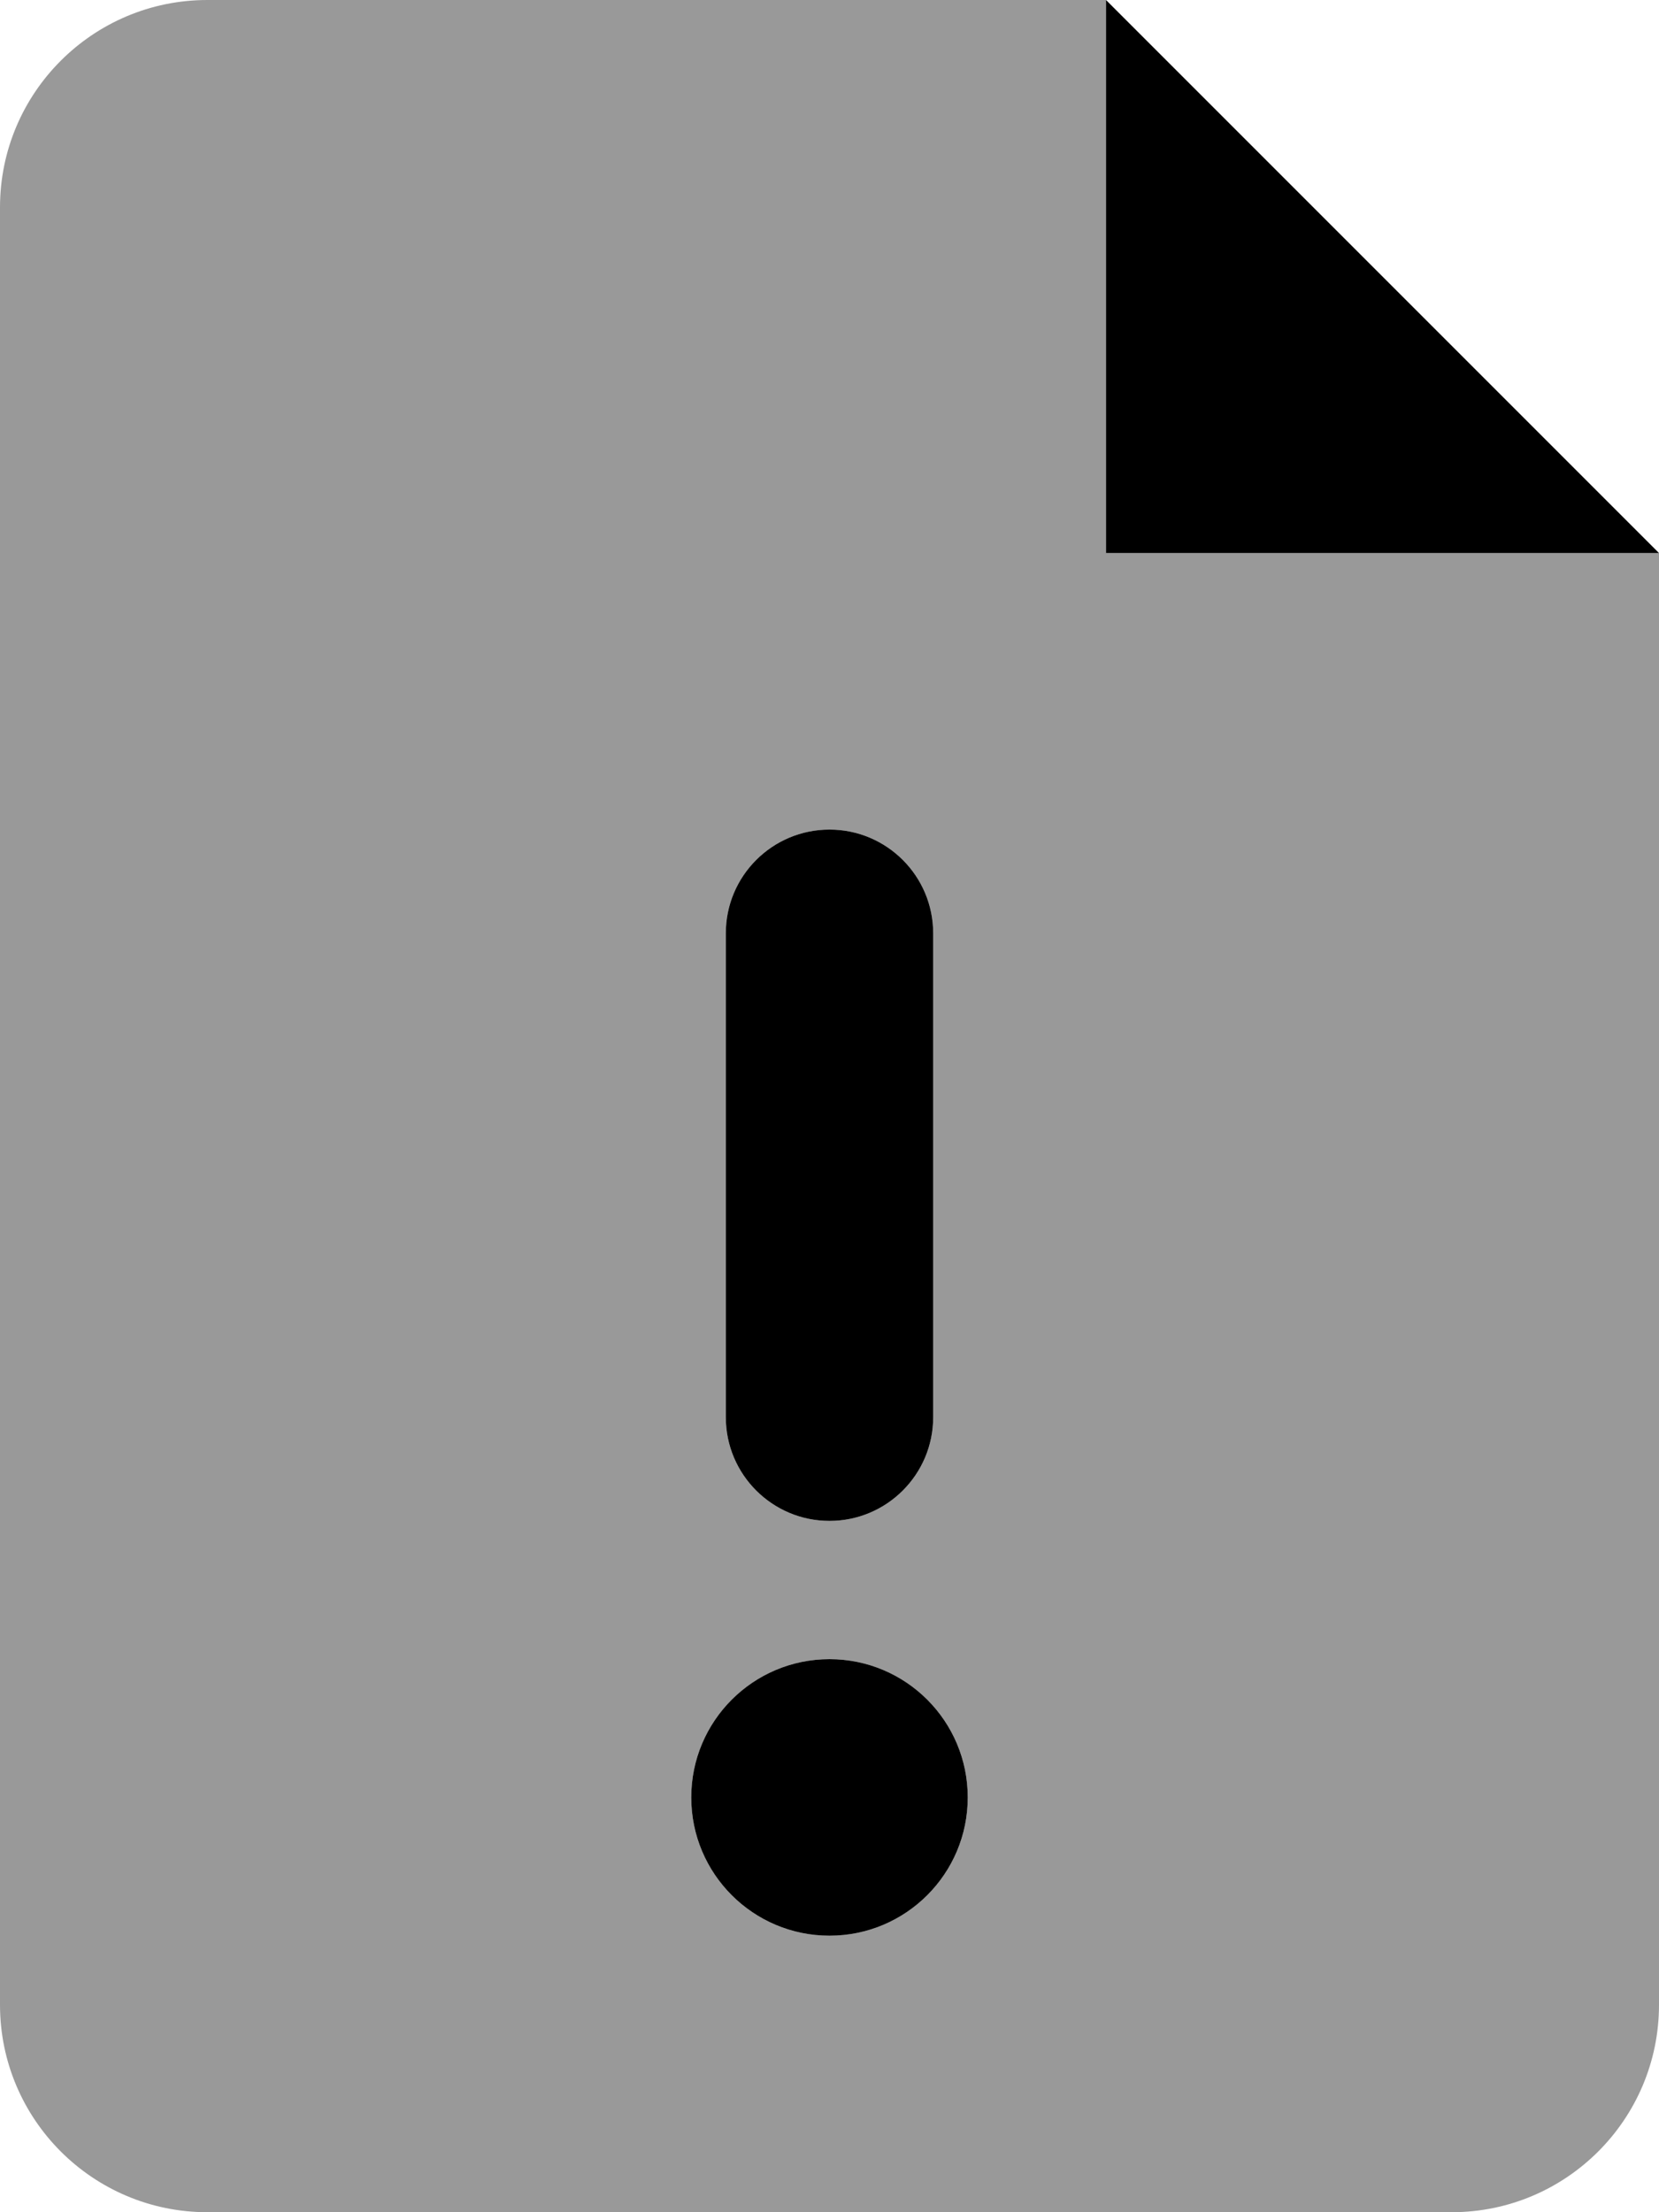
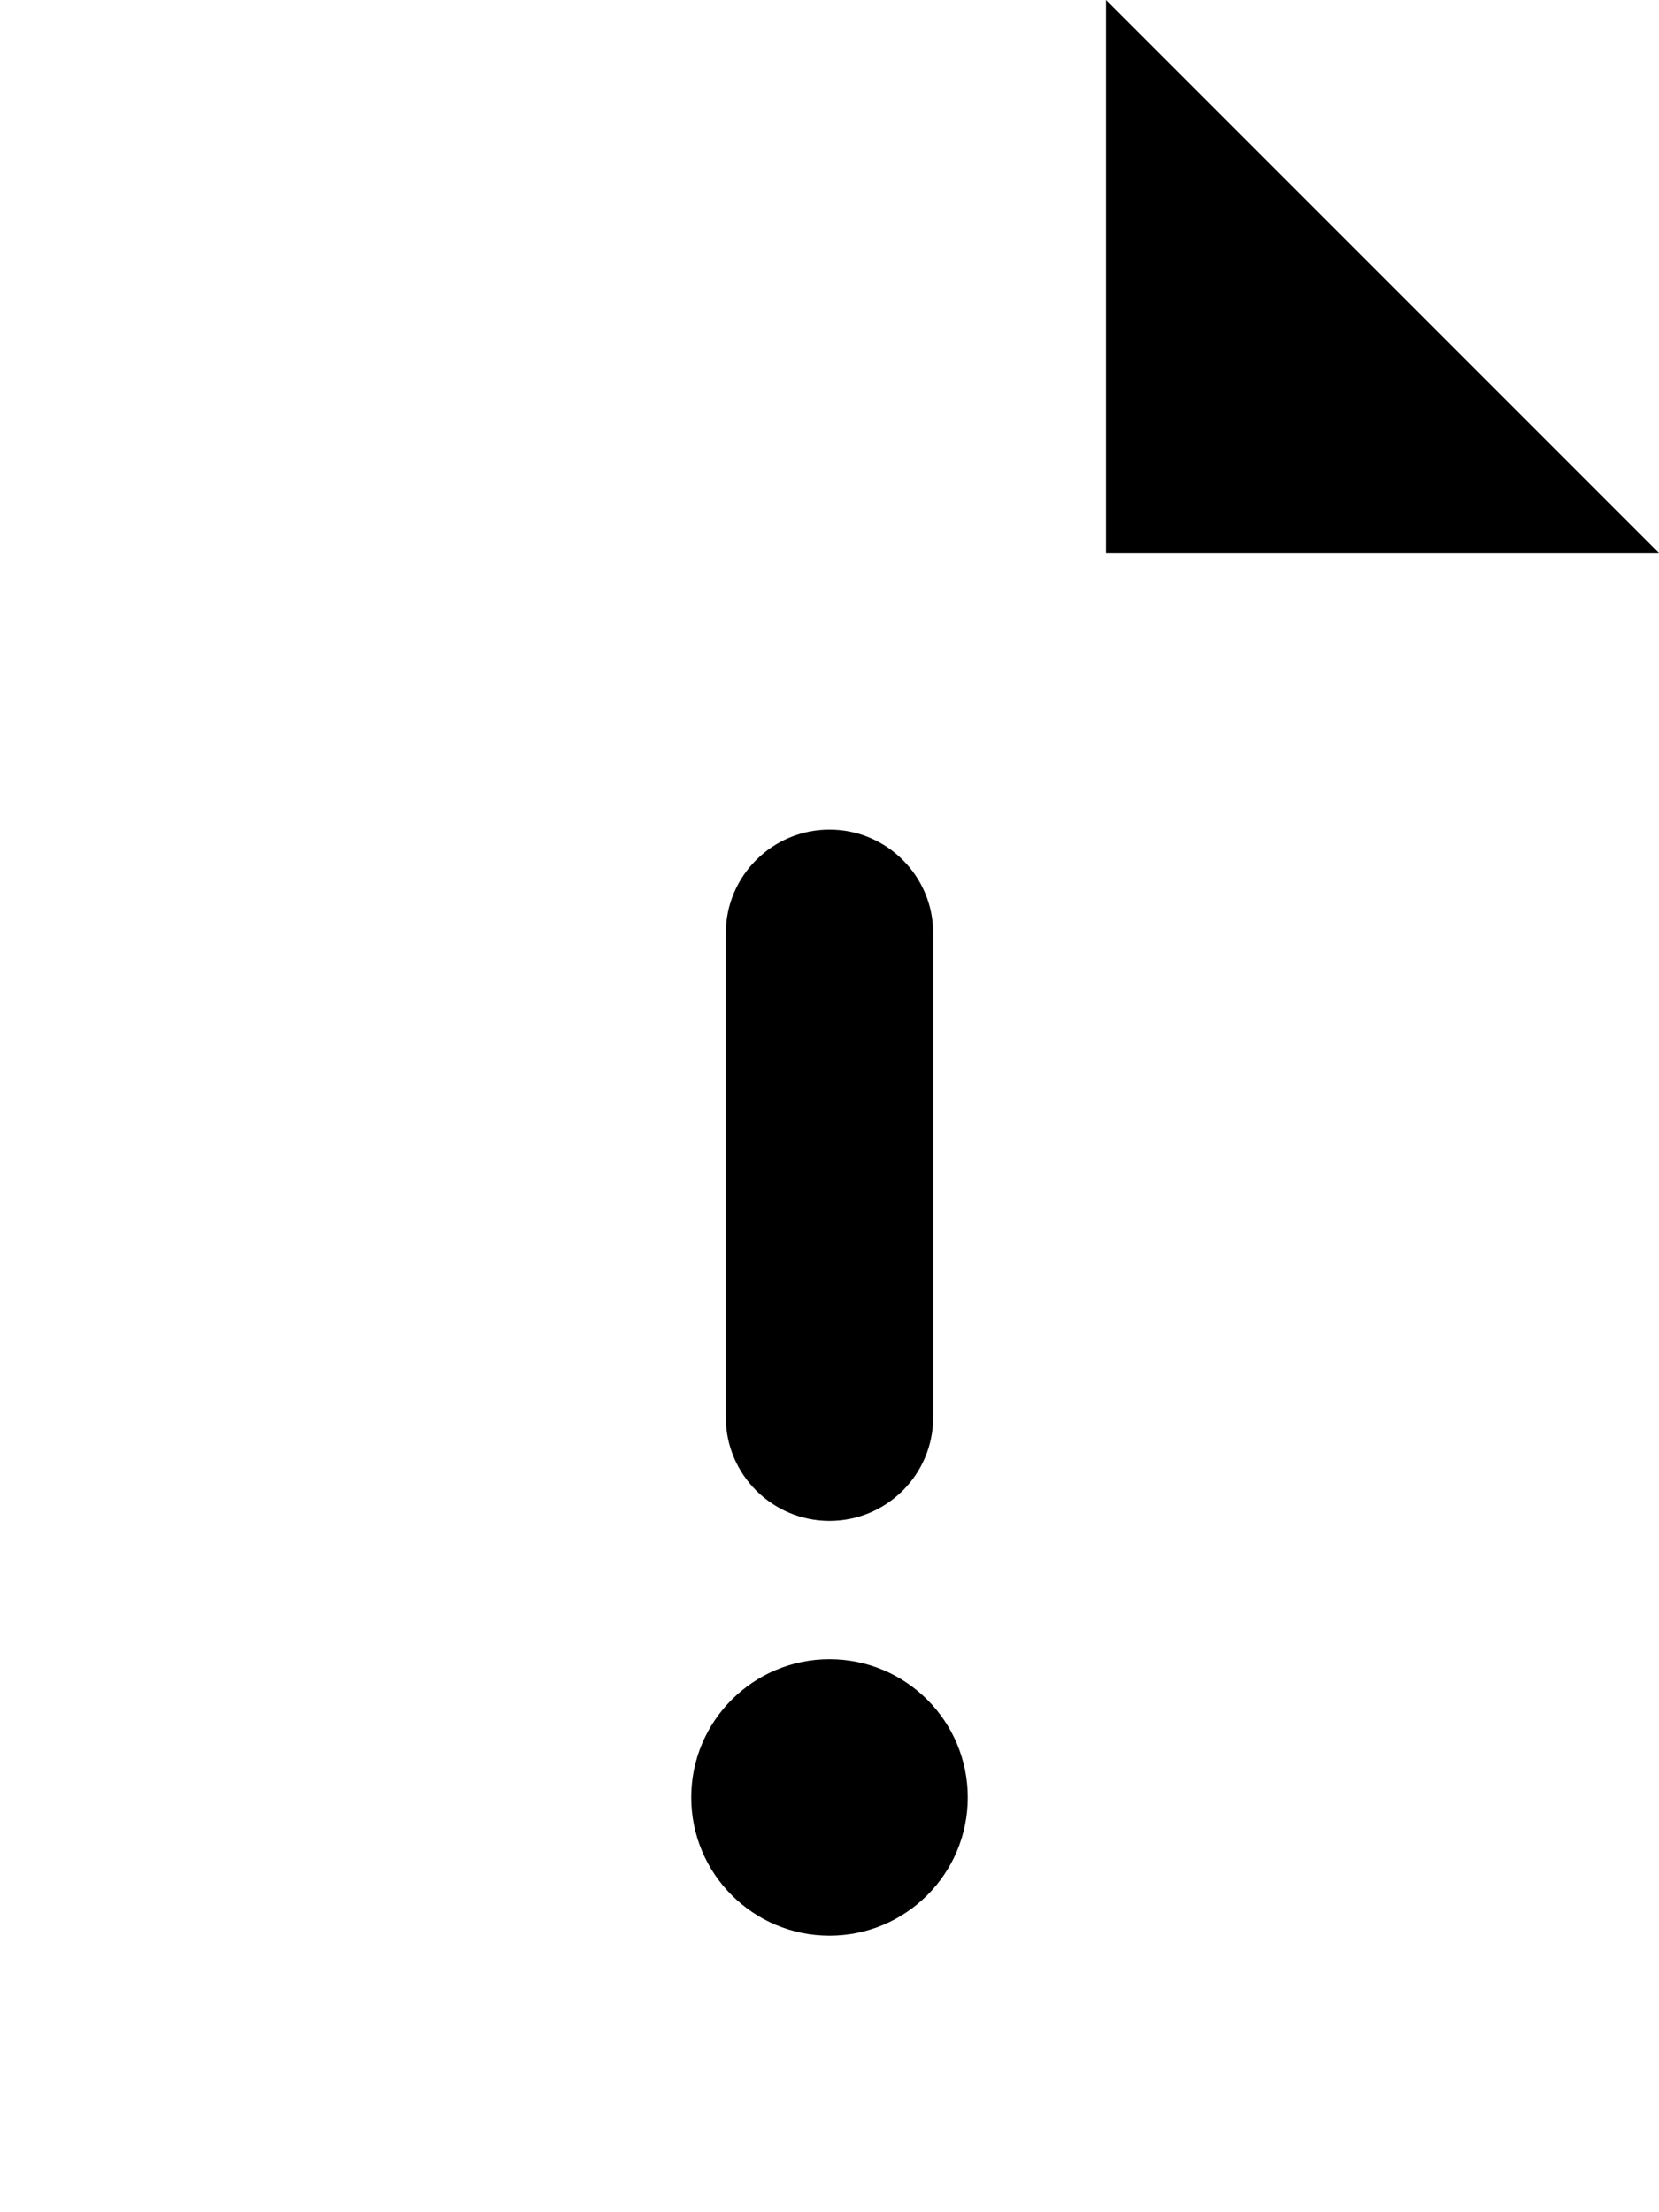
<svg xmlns="http://www.w3.org/2000/svg" viewBox="0 0 384 512">
  <defs>
    <style>.fa-secondary{opacity:.4}</style>
  </defs>
-   <path d="M256 128V0H48C21.492 0 0 21.492 0 48V464C0 490.508 21.492 512 48 512H336C362.508 512 384 490.508 384 464V128H256ZM168 216C168 202.75 178.75 192 192 192S216 202.75 216 216V328C216 341.25 205.25 352 192 352S168 341.25 168 328V216ZM192 448C174.328 448 160 433.672 160 416C160 398.326 174.328 384 192 384S224 398.326 224 416C224 433.672 209.672 448 192 448Z" class="fa-secondary" />
  <path d="M256 0V128H384L256 0ZM192 352C205.25 352 216 341.25 216 328V216C216 202.75 205.25 192 192 192S168 202.75 168 216V328C168 341.25 178.75 352 192 352ZM192 384C174.328 384 160 398.326 160 416C160 433.672 174.328 448 192 448S224 433.672 224 416C224 398.326 209.672 384 192 384Z" class="fa-primary" />
</svg>